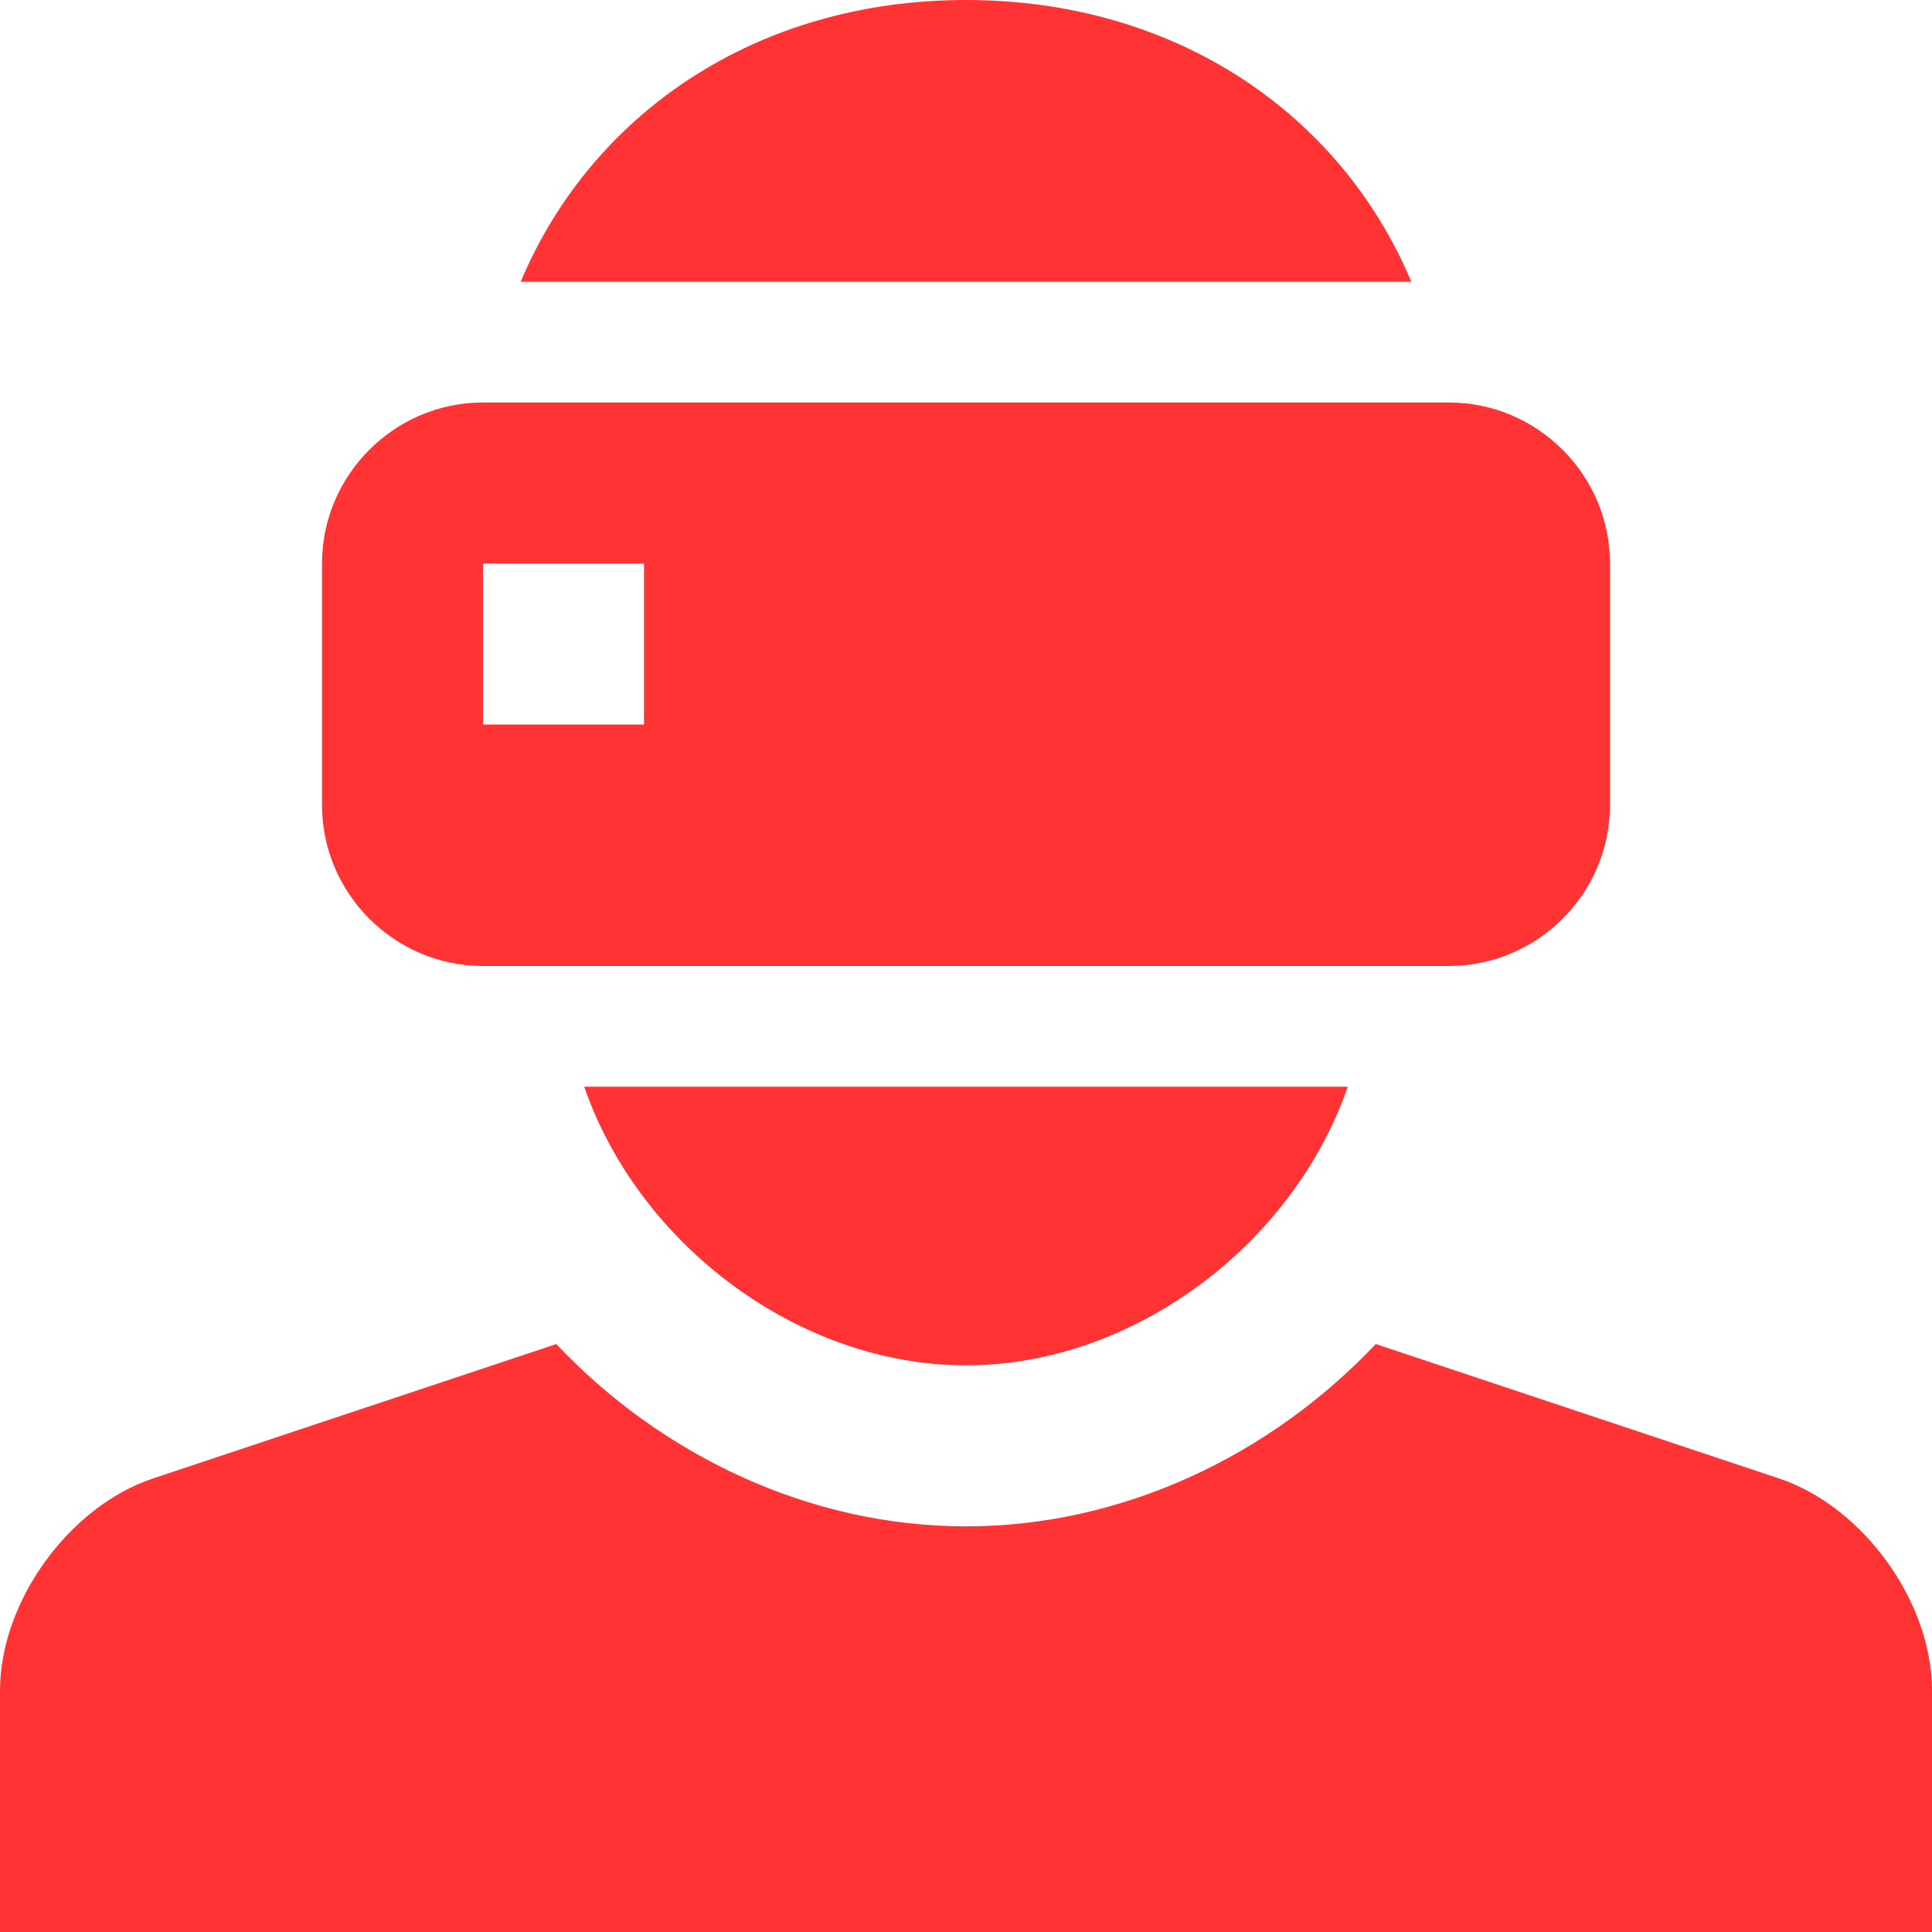
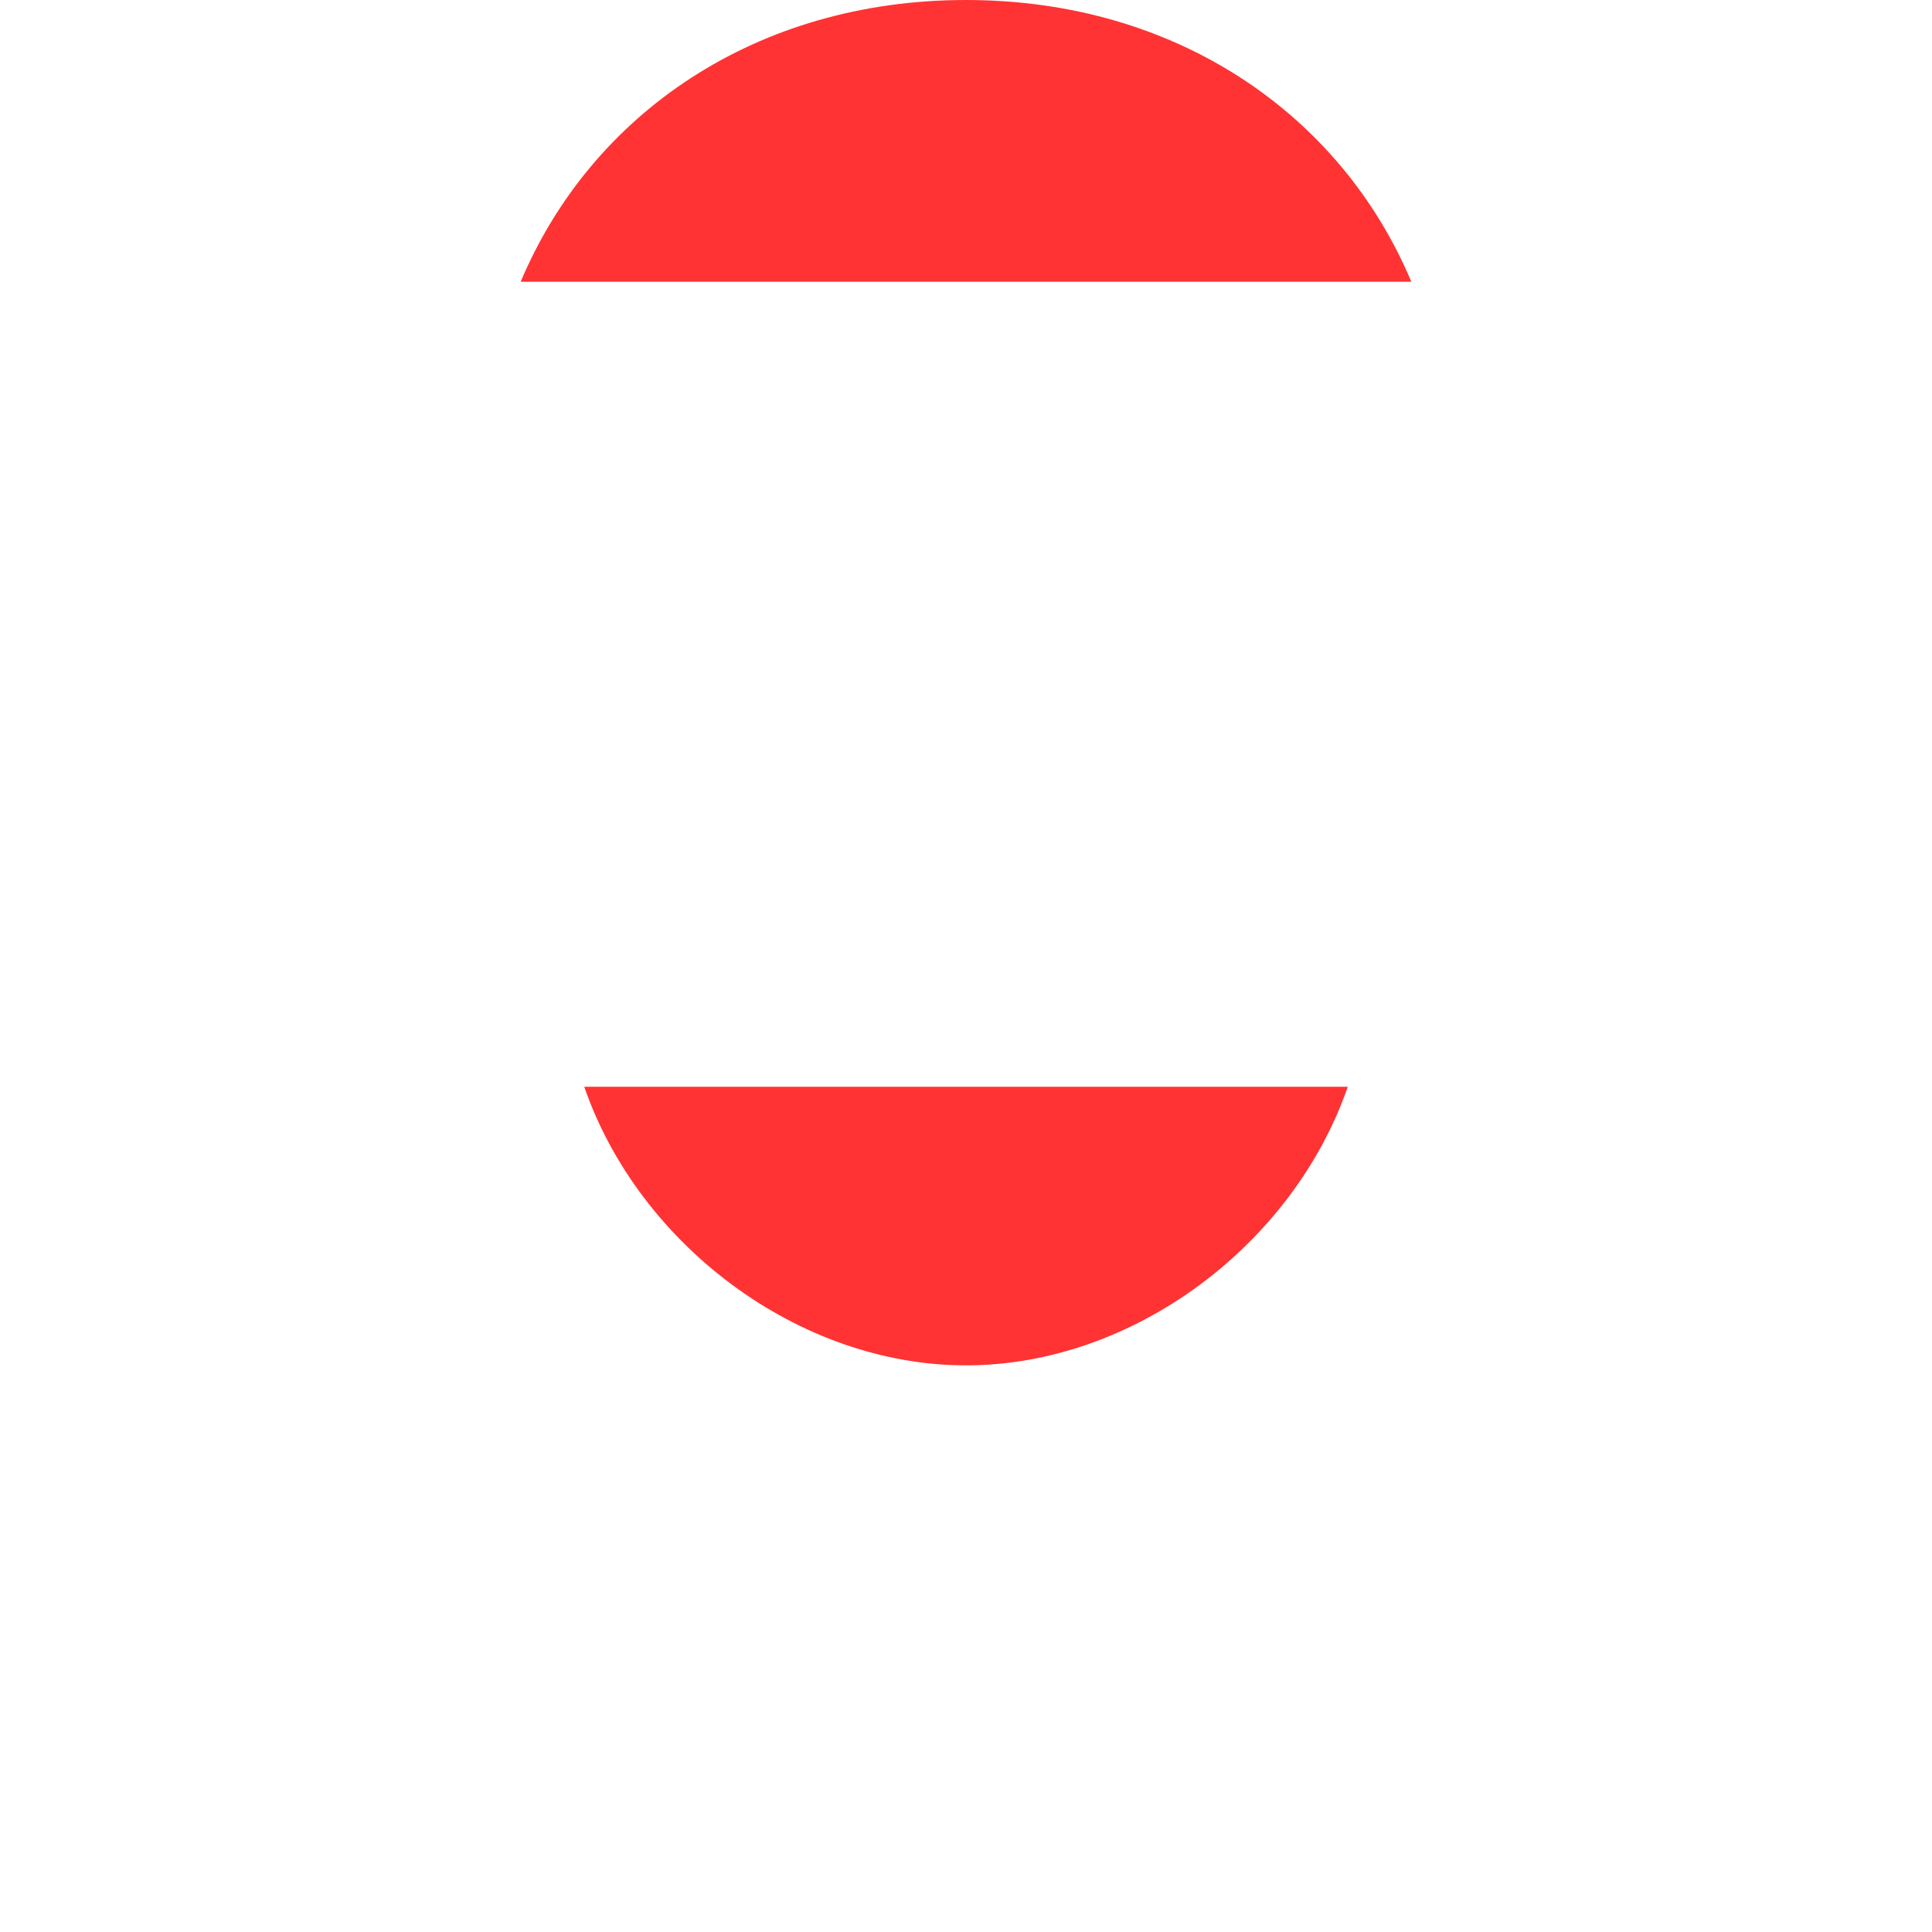
<svg xmlns="http://www.w3.org/2000/svg" width="48" height="48" viewBox="0 0 48 48" fill="none">
-   <path d="M44.205 36.734L34.18 33.392C31.566 36.16 27.887 37.922 24 37.922C20.113 37.922 16.434 36.16 13.82 33.393L3.795 36.734C1.709 37.432 0 39.801 0 42V48H48V42C48 39.801 46.293 37.432 44.205 36.734ZM36 10H12C9.801 10 8 11.801 8 14V20C8 22.199 9.801 24 12 24H36C38.199 24 40 22.199 40 20V14C40 11.801 38.199 10 36 10ZM16 18H12V14H16V18Z" fill="#FF3333" />
  <path d="M14.515 27C15.869 30.918 19.836 33.922 24 33.922C28.164 33.922 32.131 30.918 33.485 27H14.515ZM24 0C18.785 0 14.691 2.828 12.936 7H35.064C33.311 2.828 29.213 0 24 0Z" fill="#FF3333" />
</svg>